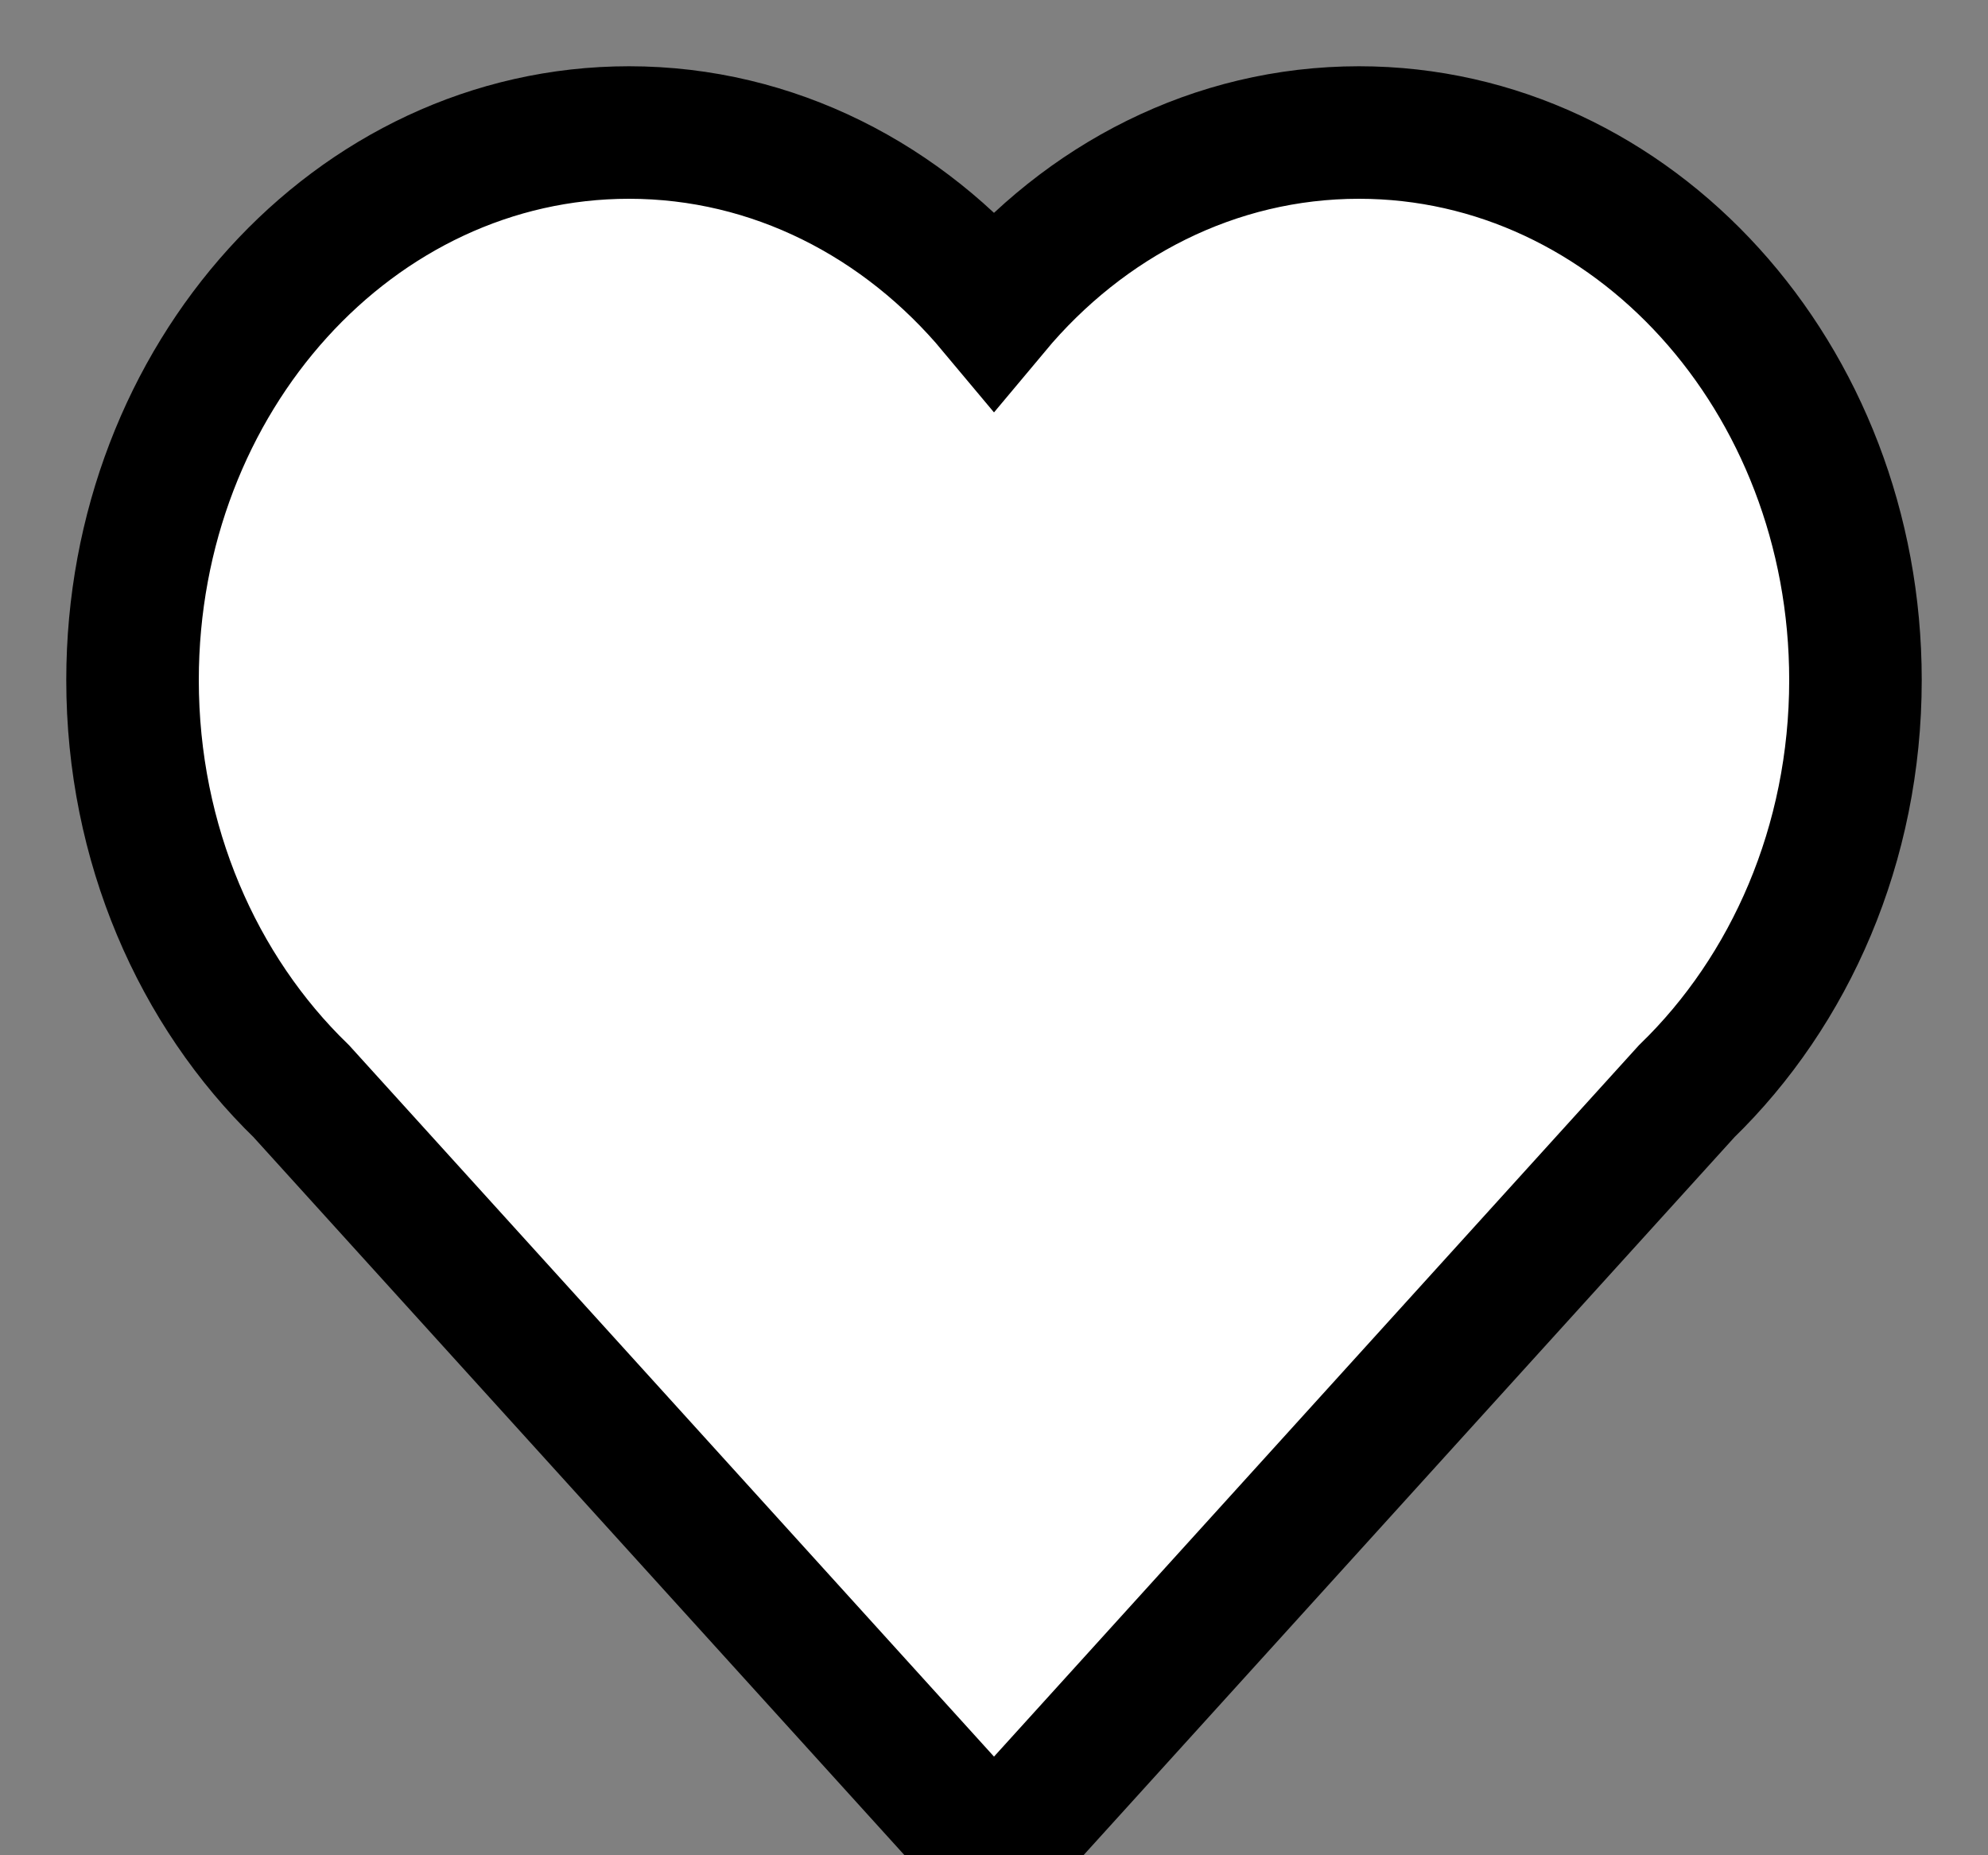
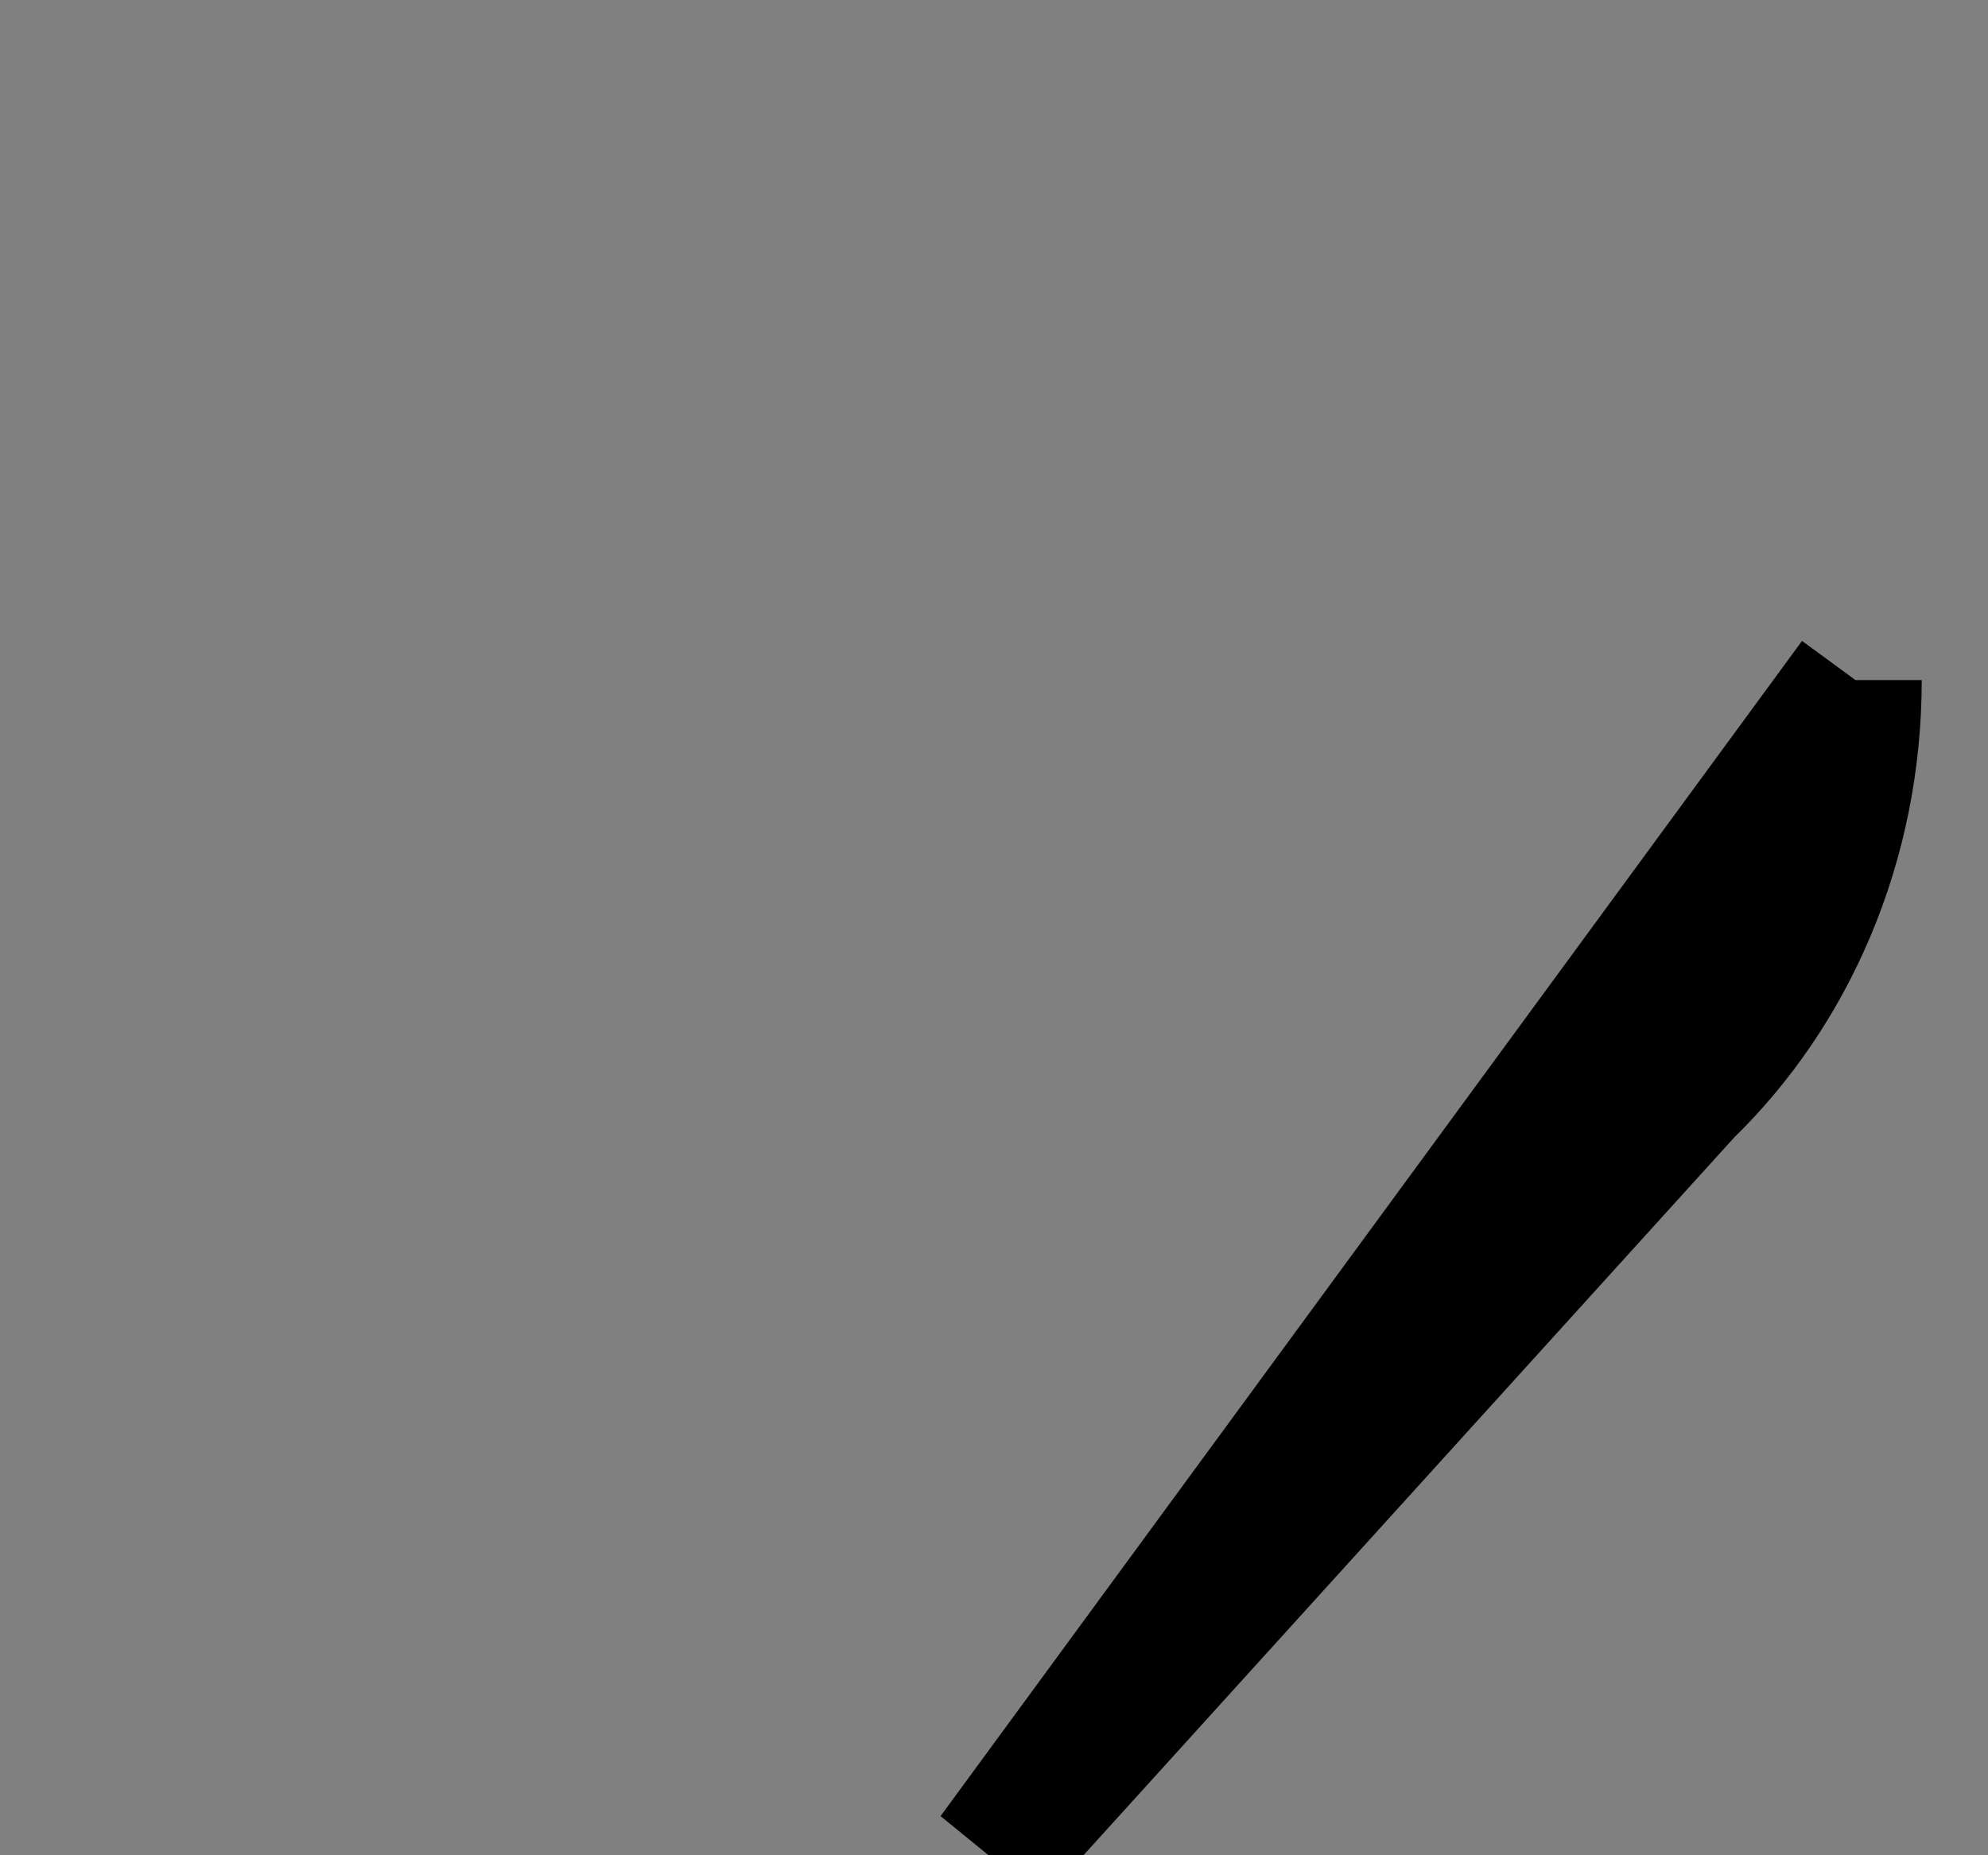
<svg xmlns="http://www.w3.org/2000/svg" width="15" height="14" viewBox="0 0 15 14">
  <rect x="0" y="0" width="15" height="14" fill="#808080" stroke="none" />
  <g fill="none" fill-rule="evenodd">
    <g fill="#FFF" fill-rule="nonzero" stroke="#000">
-       <path d="M392 1528.132c0-2.282-1.677-4.132-3.746-4.132-1.09 0-2.07.513-2.754 1.332-.684-.819-1.665-1.332-2.754-1.332-2.069 0-3.746 1.85-3.746 4.132 0 1.237.493 2.346 1.274 3.103L385.5 1537l5.226-5.765c.78-.757 1.274-1.866 1.274-3.103" transform="translate(-378 -1523)" />
+       <path d="M392 1528.132L385.5 1537l5.226-5.765c.78-.757 1.274-1.866 1.274-3.103" transform="translate(-378 -1523)" />
    </g>
  </g>
</svg>